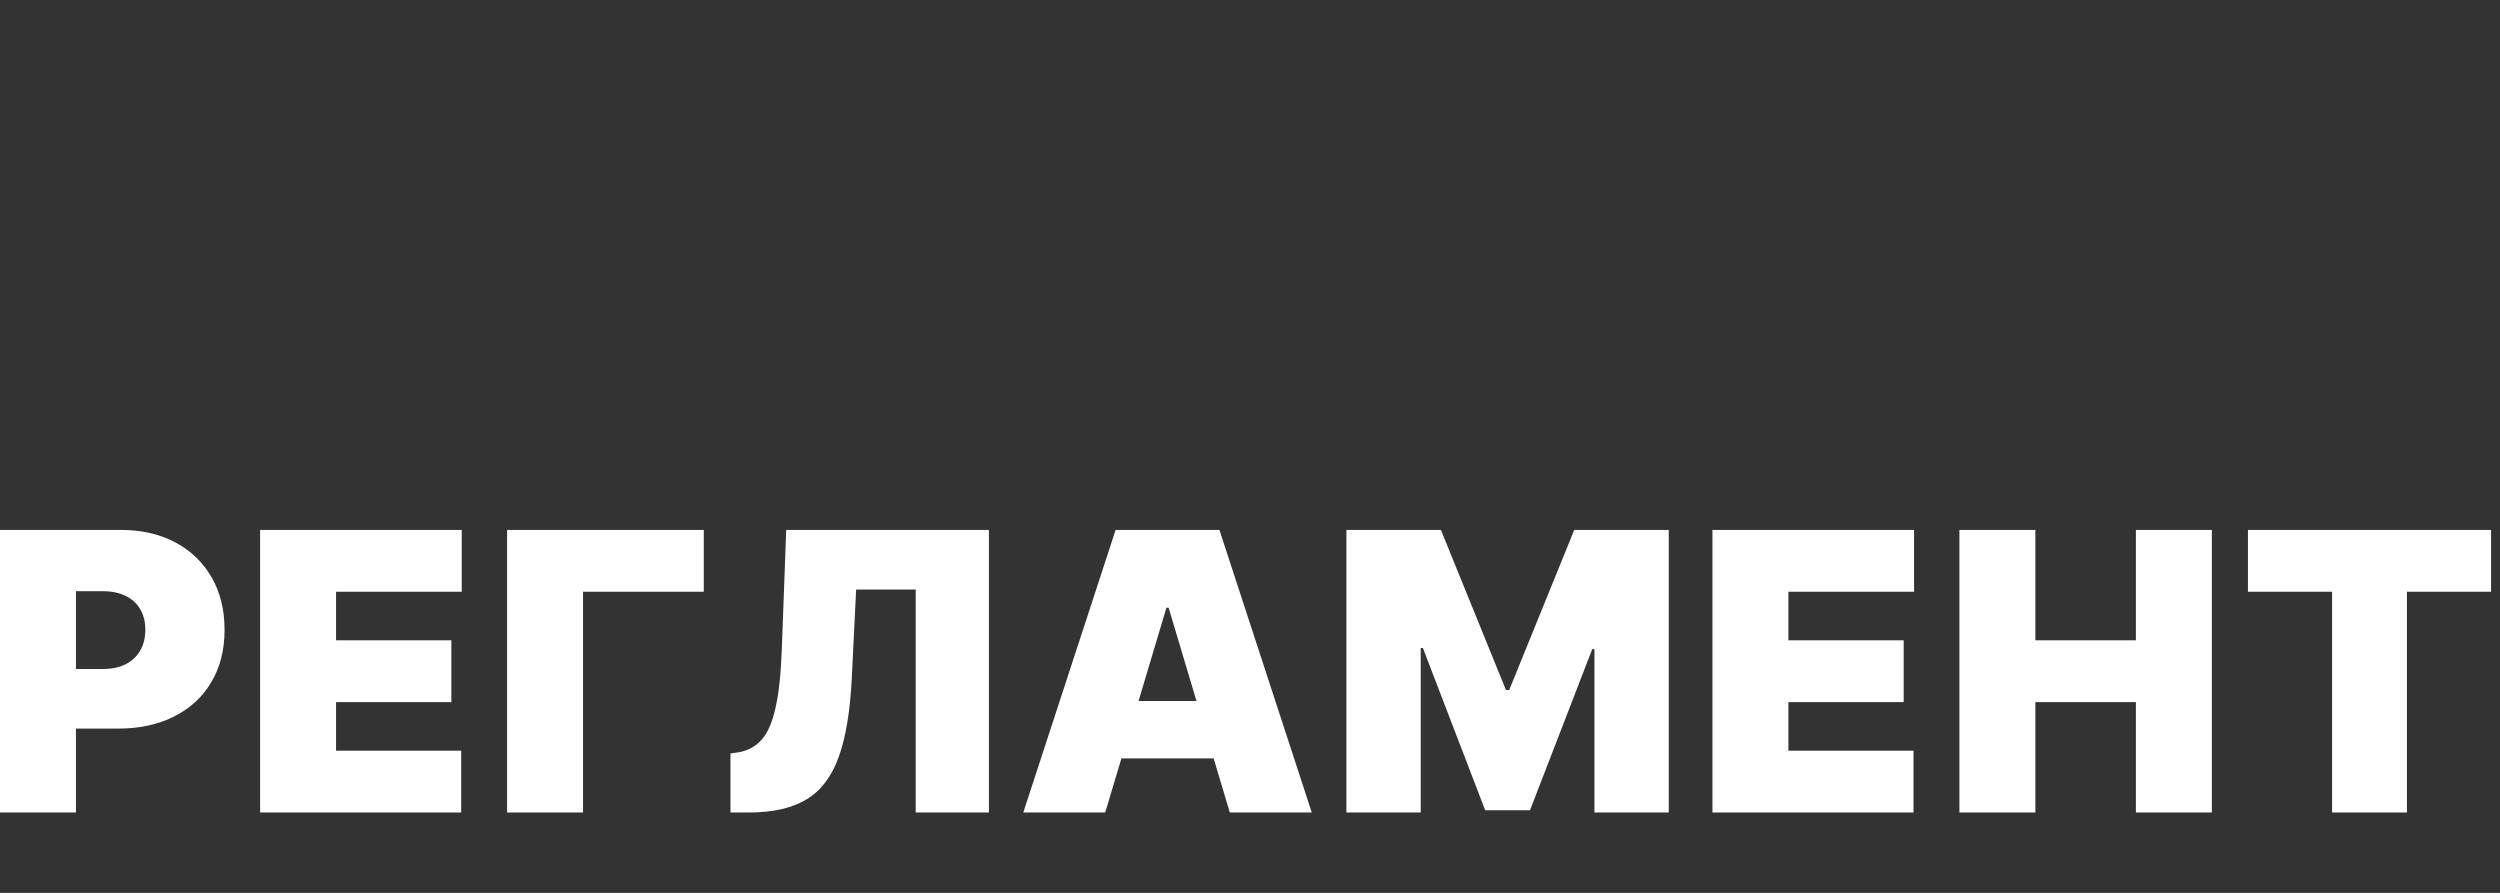
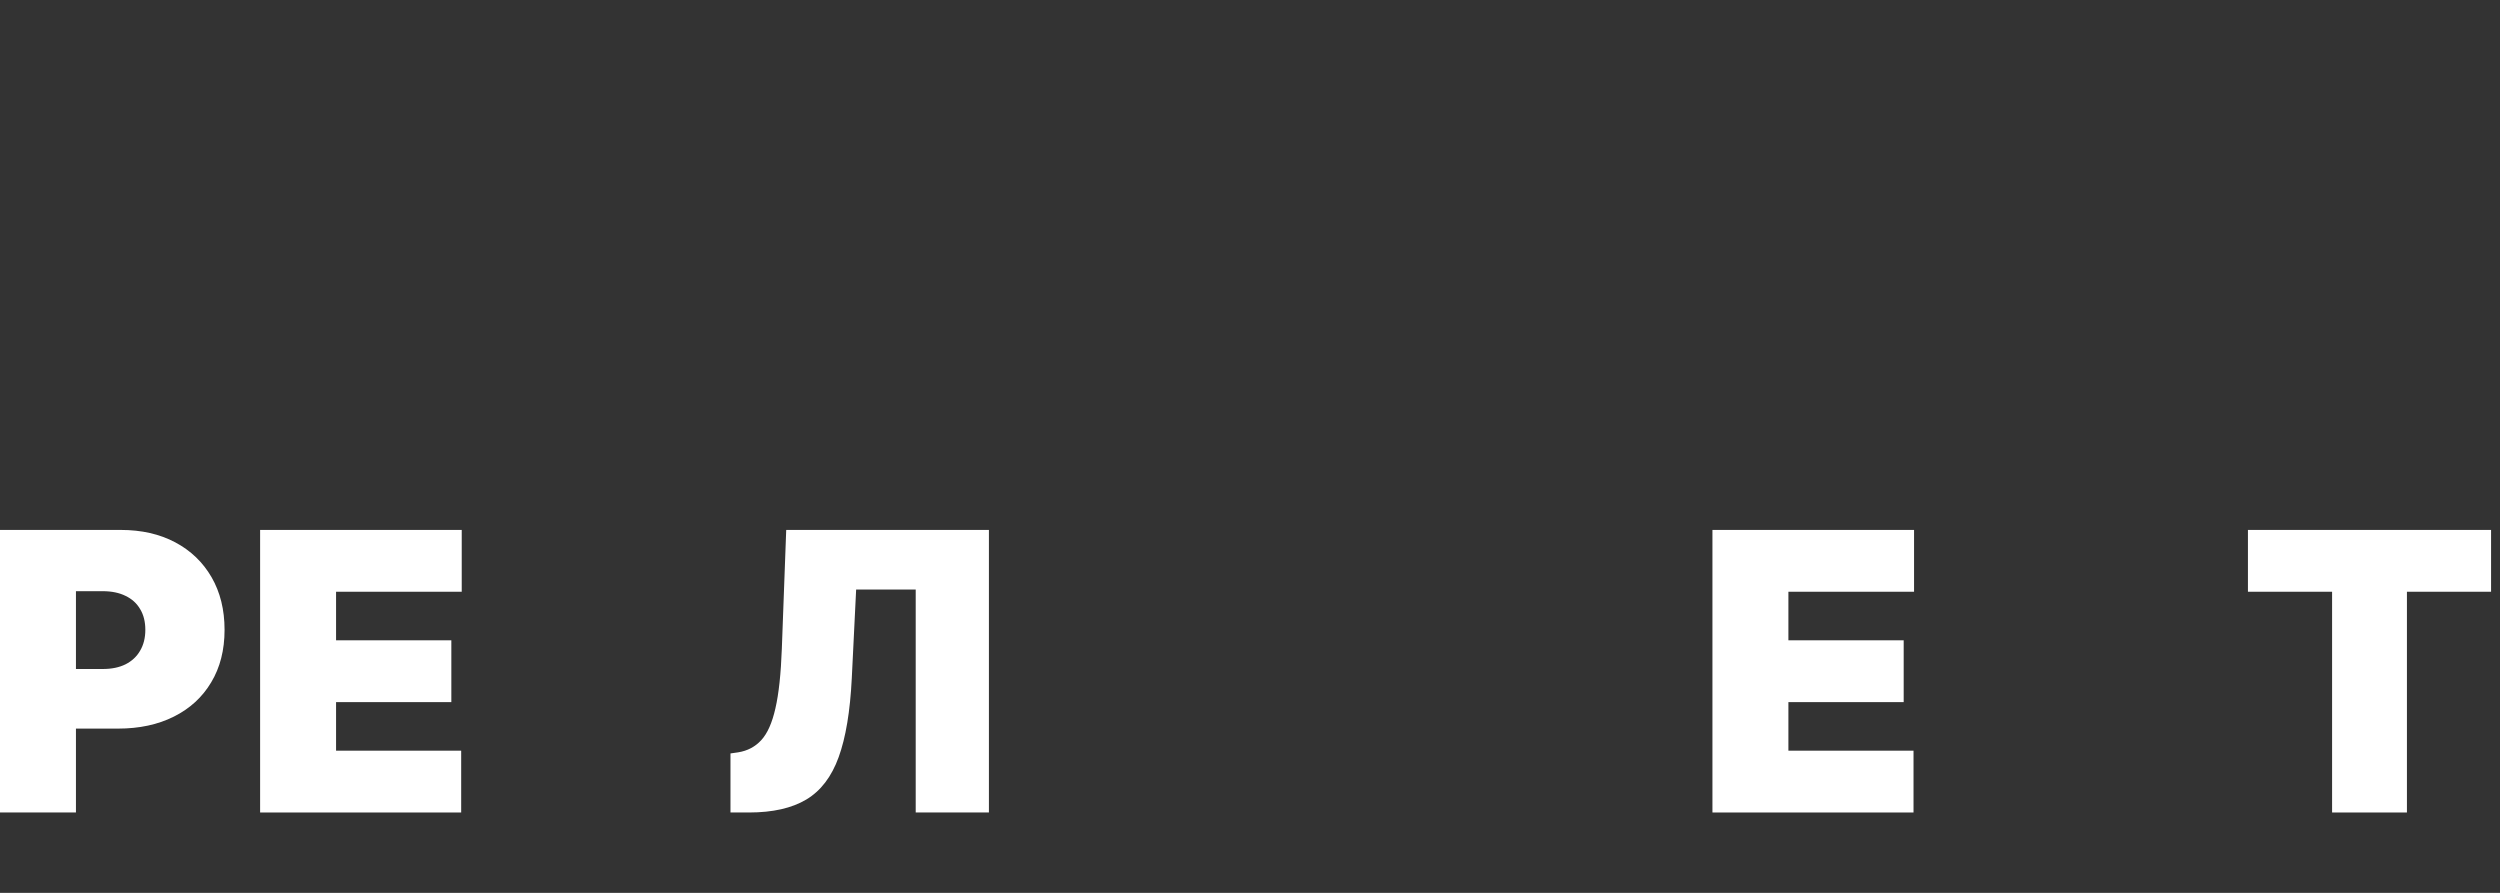
<svg xmlns="http://www.w3.org/2000/svg" width="280" height="100" viewBox="0 0 280 100" fill="none">
  <rect x="0" y="0" width="280" height="100" fill="#333333" stroke="none" />
-   <path d="M0 90.999V59.352H13.524C15.849 59.352 17.884 59.815 19.628 60.742C21.372 61.67 22.728 62.973 23.697 64.652C24.666 66.331 25.151 68.294 25.151 70.54C25.151 72.806 24.651 74.768 23.651 76.427C22.662 78.086 21.27 79.363 19.475 80.259C17.69 81.156 15.604 81.604 13.218 81.604H5.14V74.928H11.505C12.504 74.928 13.355 74.753 14.059 74.403C14.773 74.042 15.319 73.532 15.696 72.873C16.084 72.213 16.277 71.436 16.277 70.54C16.277 69.633 16.084 68.86 15.696 68.222C15.319 67.573 14.773 67.078 14.059 66.738C13.355 66.388 12.504 66.213 11.505 66.213H8.506V90.999H0Z" fill="white" />
+   <path d="M0 90.999V59.352H13.524C15.849 59.352 17.884 59.815 19.628 60.742C21.372 61.67 22.728 62.973 23.697 64.652C24.666 66.331 25.151 68.294 25.151 70.54C25.151 72.806 24.651 74.768 23.651 76.427C22.662 78.086 21.27 79.363 19.475 80.259C17.69 81.156 15.604 81.604 13.218 81.604H5.14V74.928H11.505C12.504 74.928 13.355 74.753 14.059 74.403C14.773 74.042 15.319 73.532 15.696 72.873C16.084 72.213 16.277 71.436 16.277 70.54C16.277 69.633 16.084 68.86 15.696 68.222C15.319 67.573 14.773 67.078 14.059 66.738C13.355 66.388 12.504 66.213 11.505 66.213H8.506V90.999Z" fill="white" />
  <path d="M29.133 90.999V59.352H51.713V66.275H37.639V71.714H50.55V78.637H37.639V84.076H51.652V90.999H29.133Z" fill="white" />
-   <path d="M78.823 59.352V66.275H65.3V90.999H56.794V59.352H78.823Z" fill="white" />
  <path d="M81.814 90.999V84.385L82.671 84.262C83.711 84.097 84.573 83.644 85.256 82.902C85.95 82.15 86.48 80.96 86.847 79.332C87.225 77.694 87.464 75.464 87.566 72.641L88.056 59.352H110.759V90.999H102.559V66.027H95.888L95.399 75.979C95.215 79.667 94.726 82.608 93.93 84.802C93.135 86.997 91.926 88.578 90.305 89.547C88.683 90.515 86.546 90.999 83.894 90.999H81.814Z" fill="white" />
-   <path d="M123.786 90.999H114.607L124.949 59.352H136.576L146.918 90.999H137.739L130.885 68.067H130.64L123.786 90.999ZM122.073 78.513H139.33V84.941H122.073V78.513Z" fill="white" />
-   <path d="M150.798 59.352H161.384L168.666 77.277H169.032L176.315 59.352H186.902V90.999H178.577V72.703H178.333L171.357 90.752H166.342L159.365 72.579H159.12V90.999H150.798V59.352Z" fill="white" />
  <path d="M191.794 90.999V59.352H214.374V66.275H200.301V71.714H213.212V78.637H200.301V84.076H214.314V90.999H191.794Z" fill="white" />
-   <path d="M219.455 90.999V59.352H227.961V71.714H239.22V59.352H247.727V90.999H239.22V78.637H227.961V90.999H219.455Z" fill="white" />
  <path d="M251.769 66.275V59.352H279V66.275H269.576V90.999H261.194V66.275H251.769Z" fill="white" />
</svg>